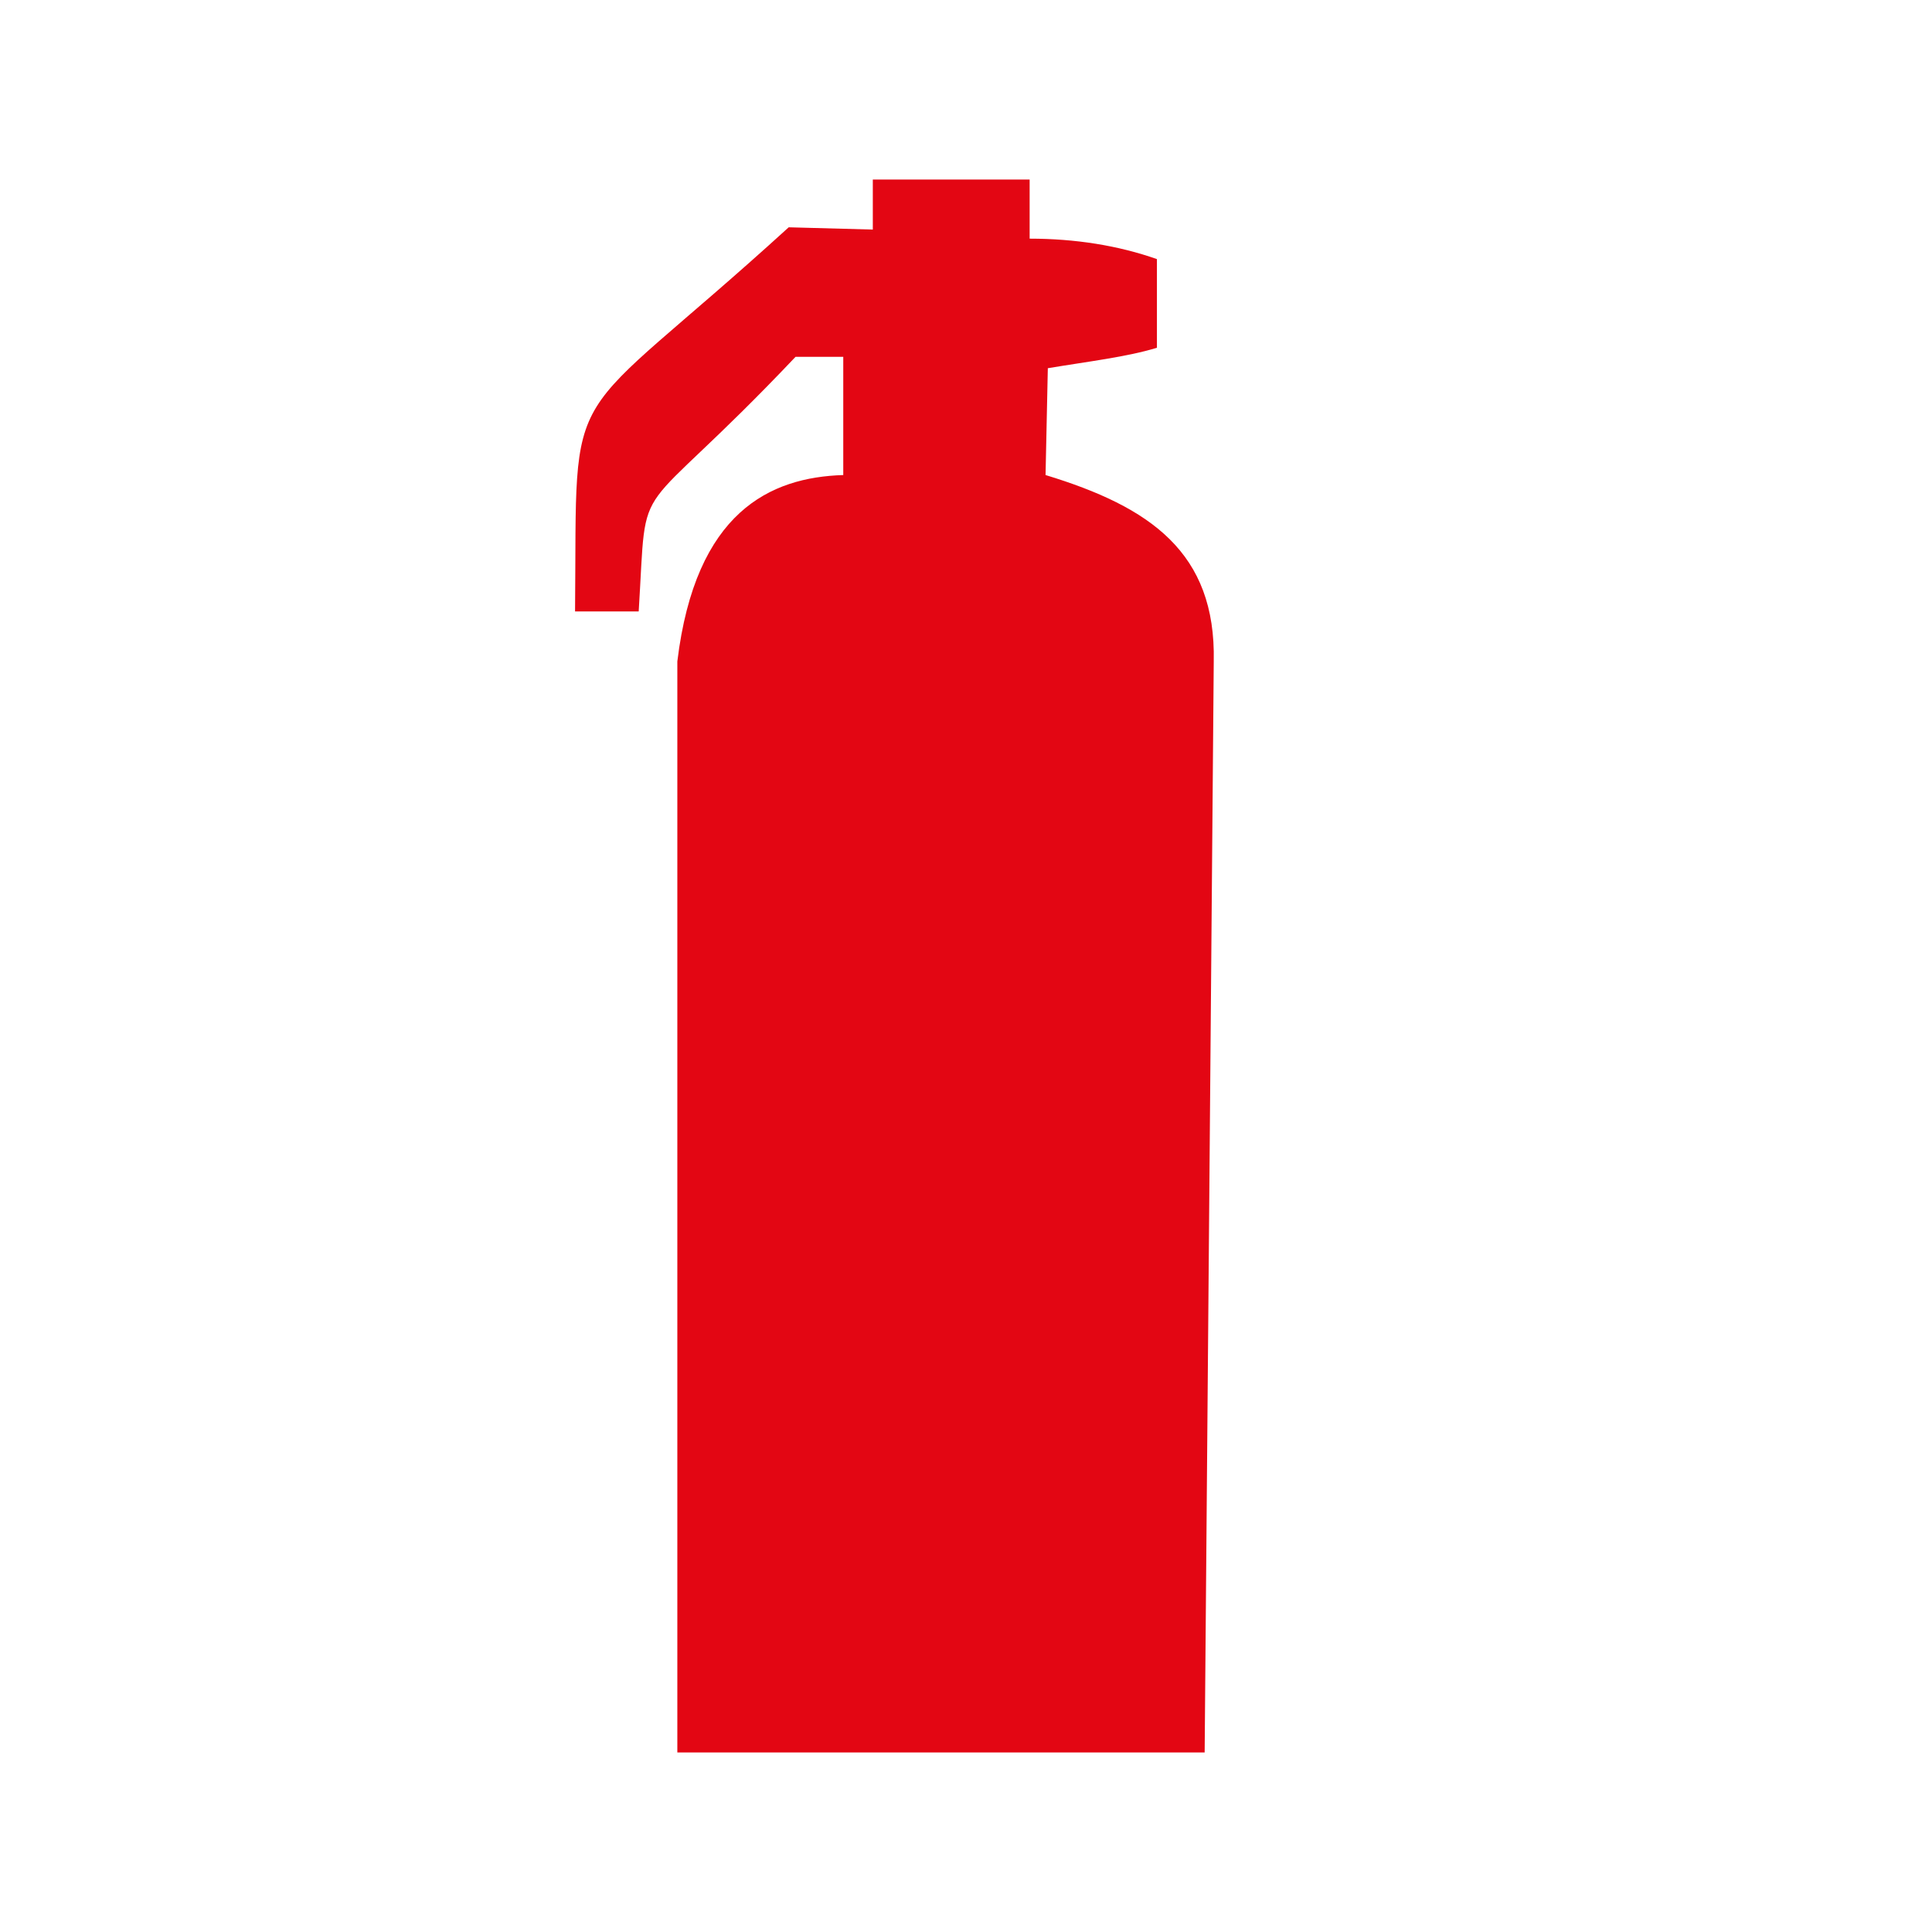
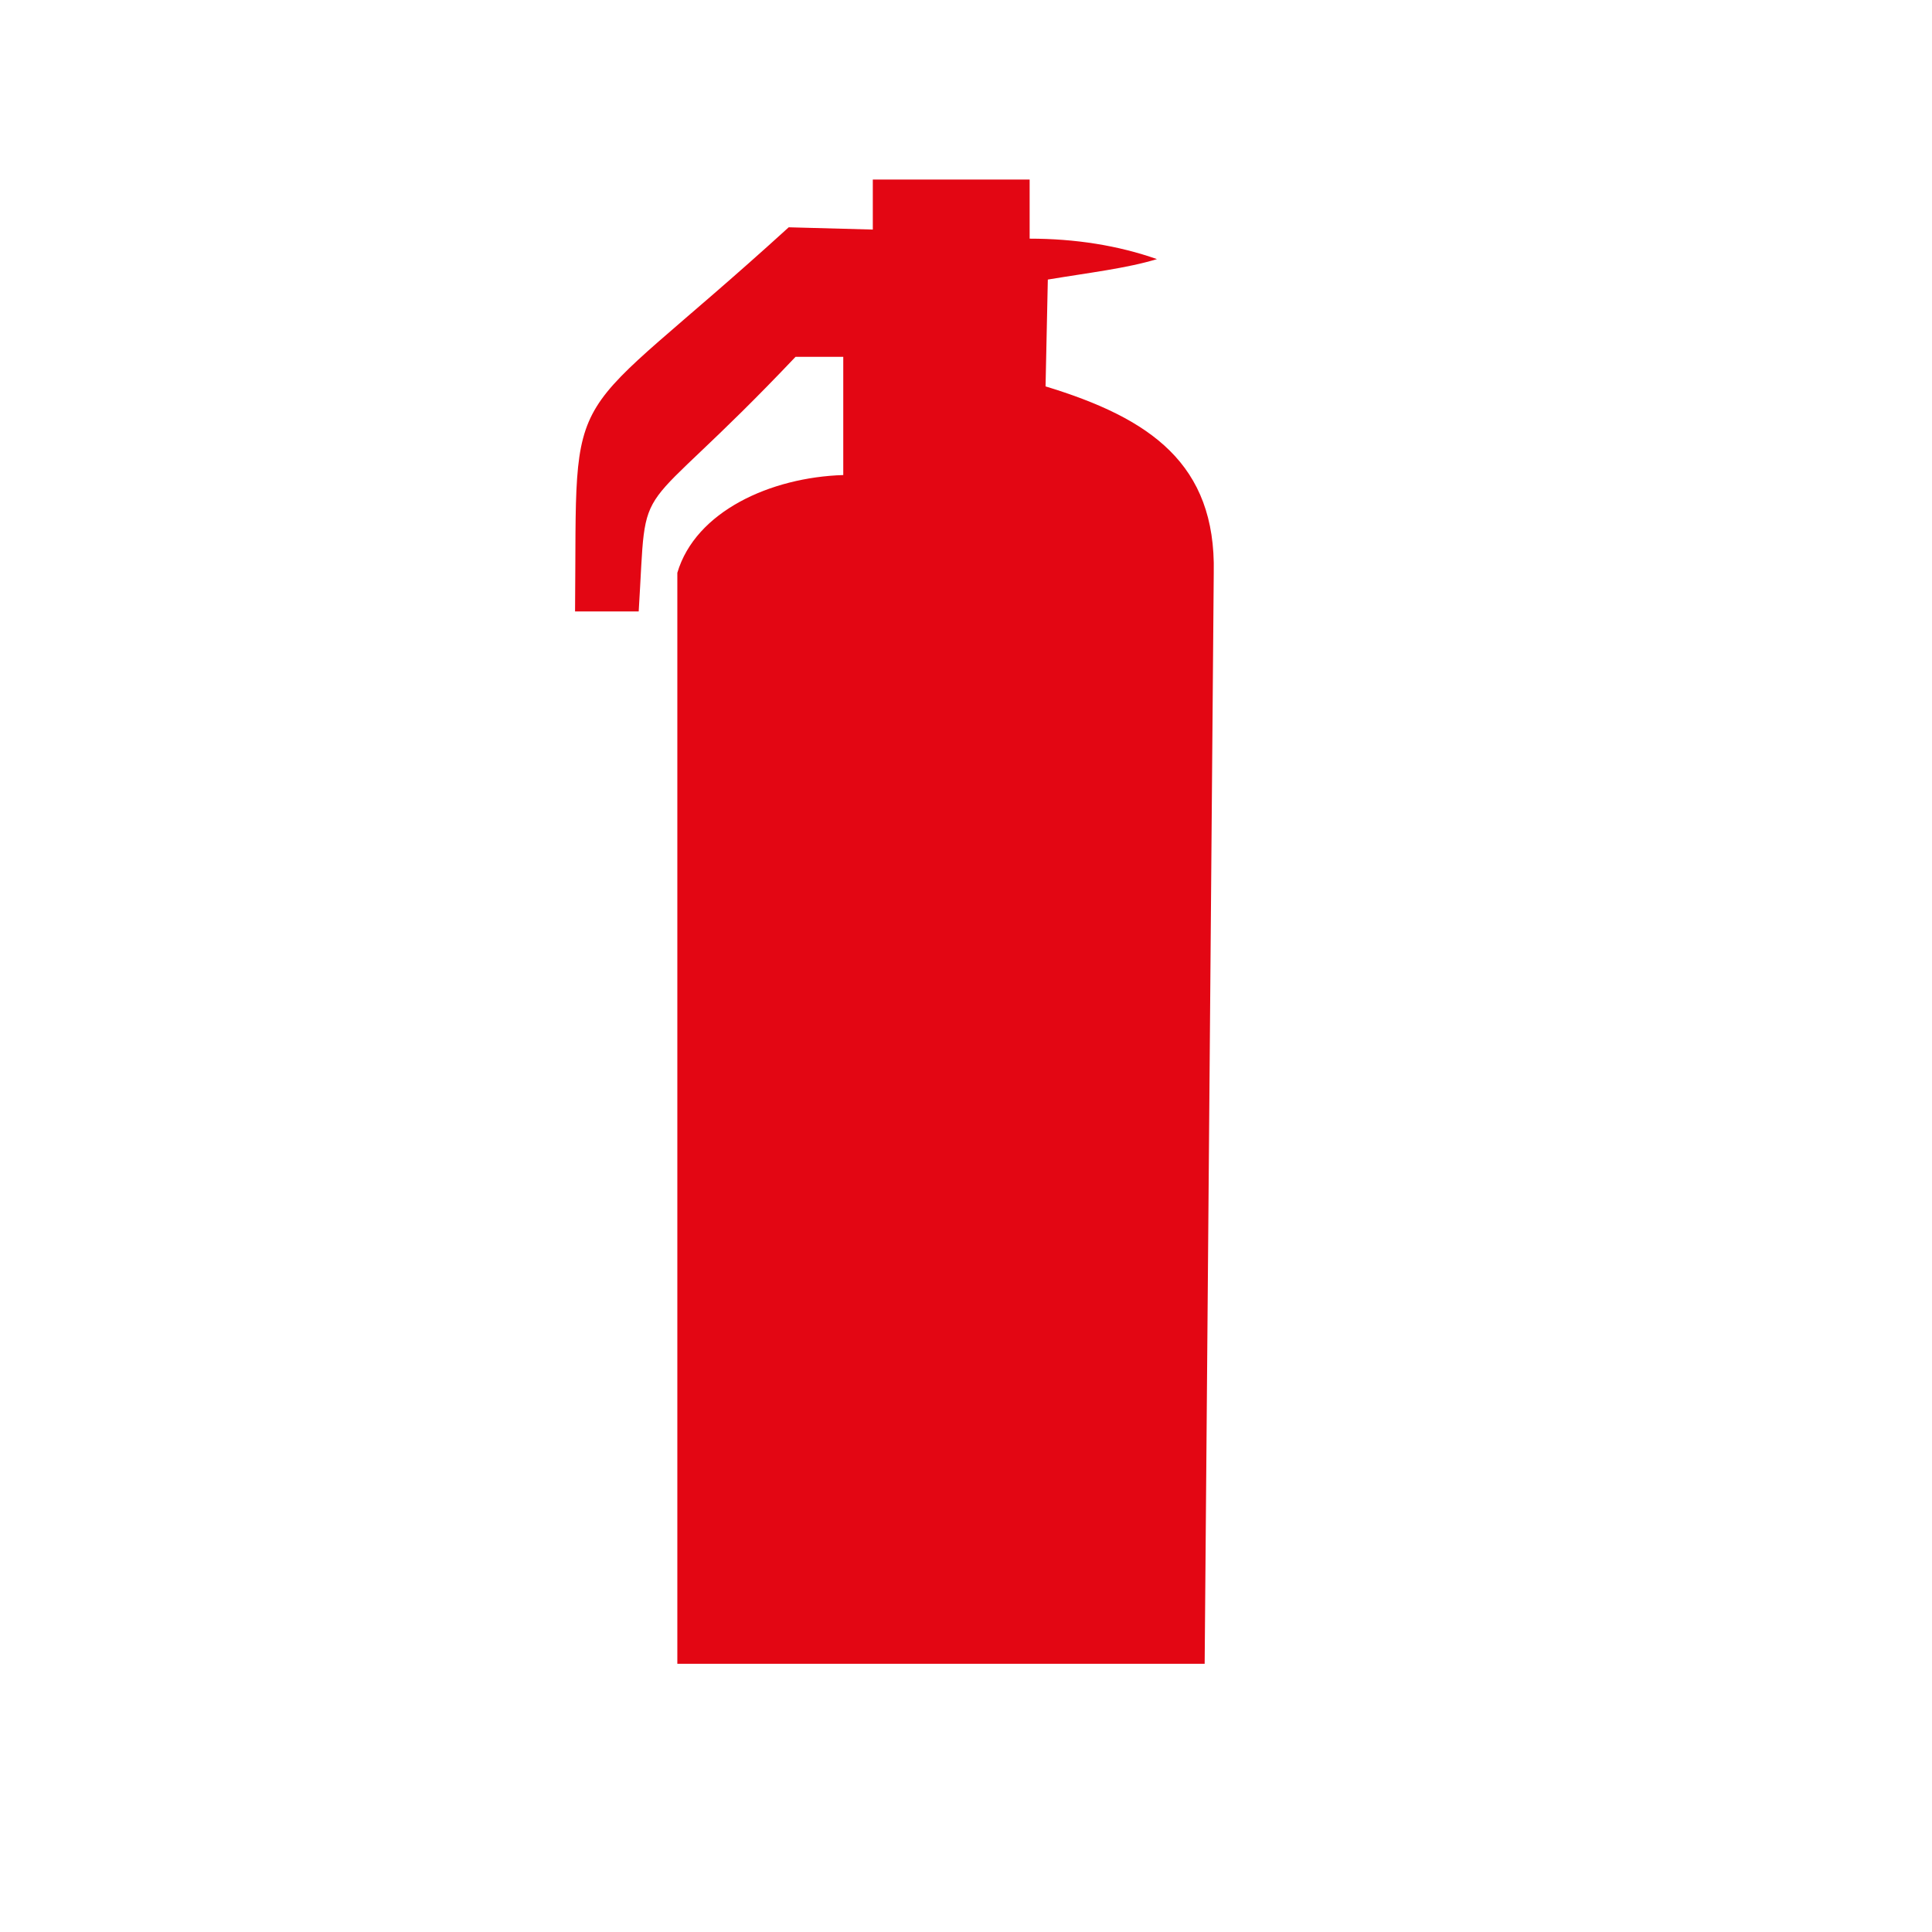
<svg xmlns="http://www.w3.org/2000/svg" version="1.1" id="Ebene_1" x="0px" y="0px" viewBox="0 0 85 85" style="enable-background:new 0 0 85 85;" xml:space="preserve">
  <style type="text/css">
	.st0{fill:#E30613;}
</style>
-   <path class="st0" d="M37.1,20.9v-5.2H35c-7.3,7.7-6.5,4.8-6.9,11.2l-2.8,0c0.1-10.7-0.7-7.7,9.4-16.9l3.7,0.1V7.9h6.9v2.6  c2,0,3.9,0.3,5.6,0.9v3.9c-1.3,0.4-3,0.6-4.8,0.9l-0.1,4.7c4.6,1.4,7.5,3.4,7.4,8.2l-0.4,48H29.8v-48C30.6,22.5,33.9,21,37.1,20.9  L37.1,20.9z" />
+   <path class="st0" d="M37.1,20.9v-5.2H35c-7.3,7.7-6.5,4.8-6.9,11.2l-2.8,0c0.1-10.7-0.7-7.7,9.4-16.9l3.7,0.1V7.9h6.9v2.6  c2,0,3.9,0.3,5.6,0.9c-1.3,0.4-3,0.6-4.8,0.9l-0.1,4.7c4.6,1.4,7.5,3.4,7.4,8.2l-0.4,48H29.8v-48C30.6,22.5,33.9,21,37.1,20.9  L37.1,20.9z" />
</svg>